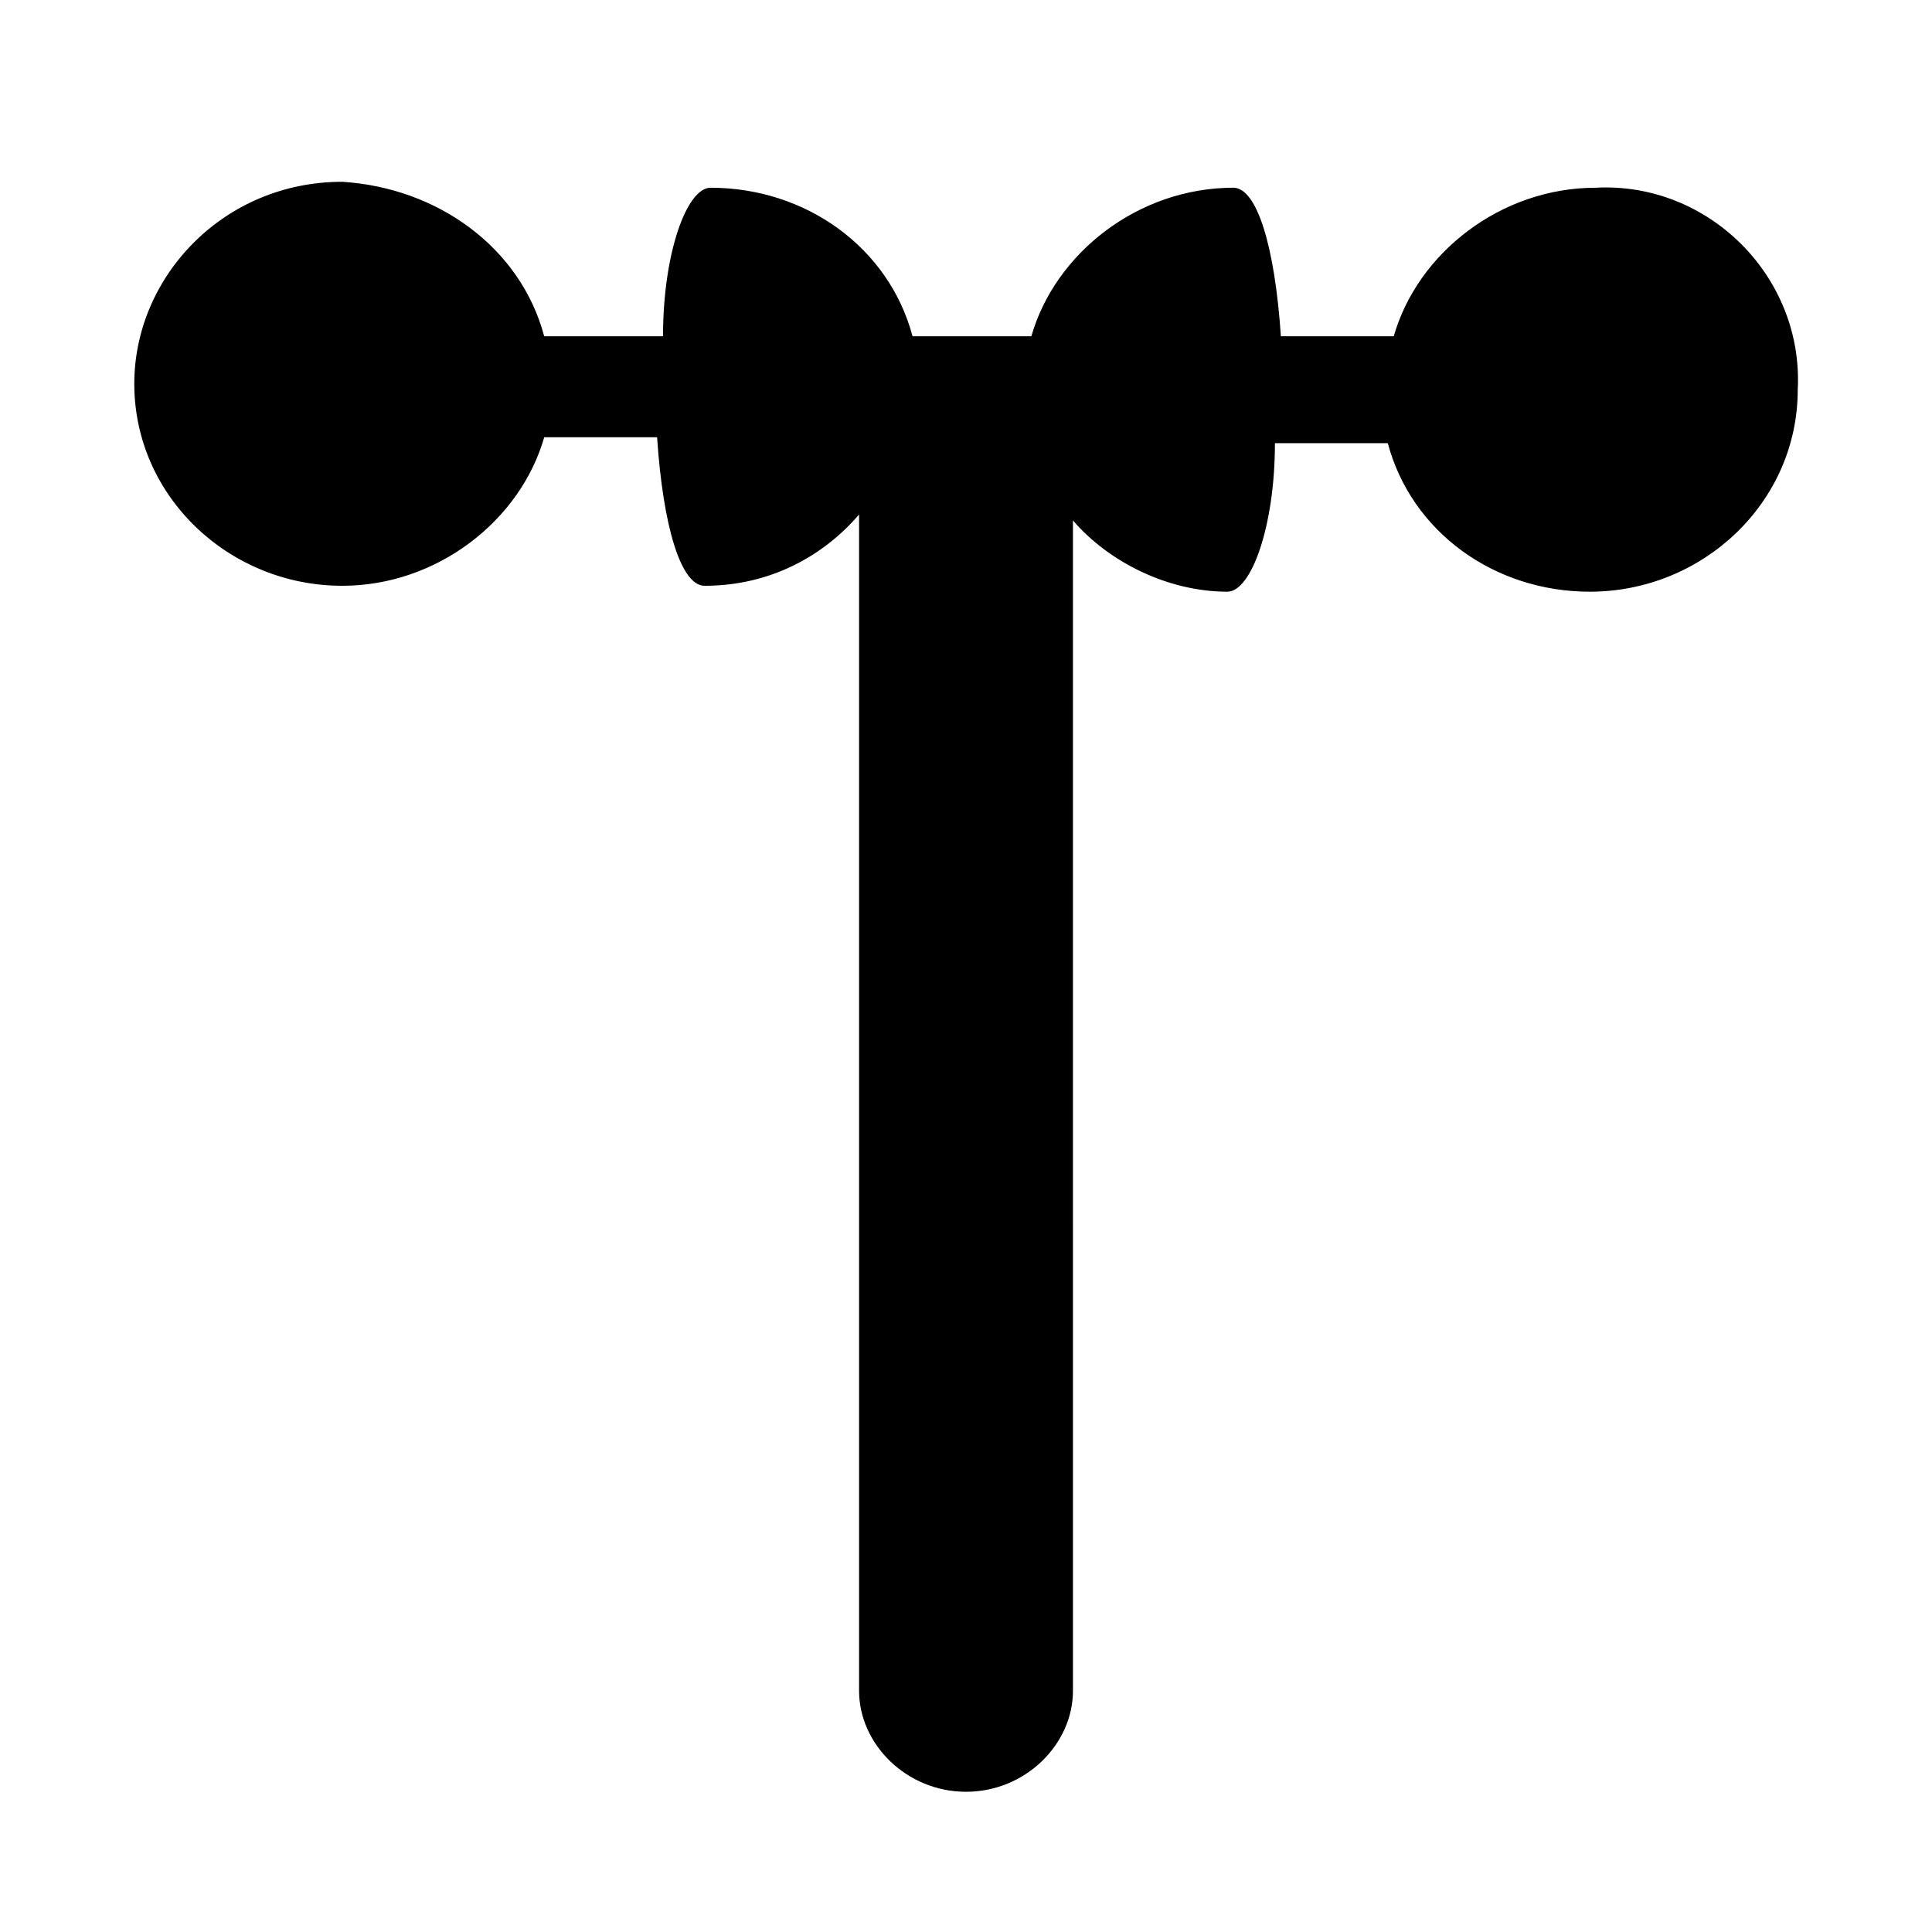
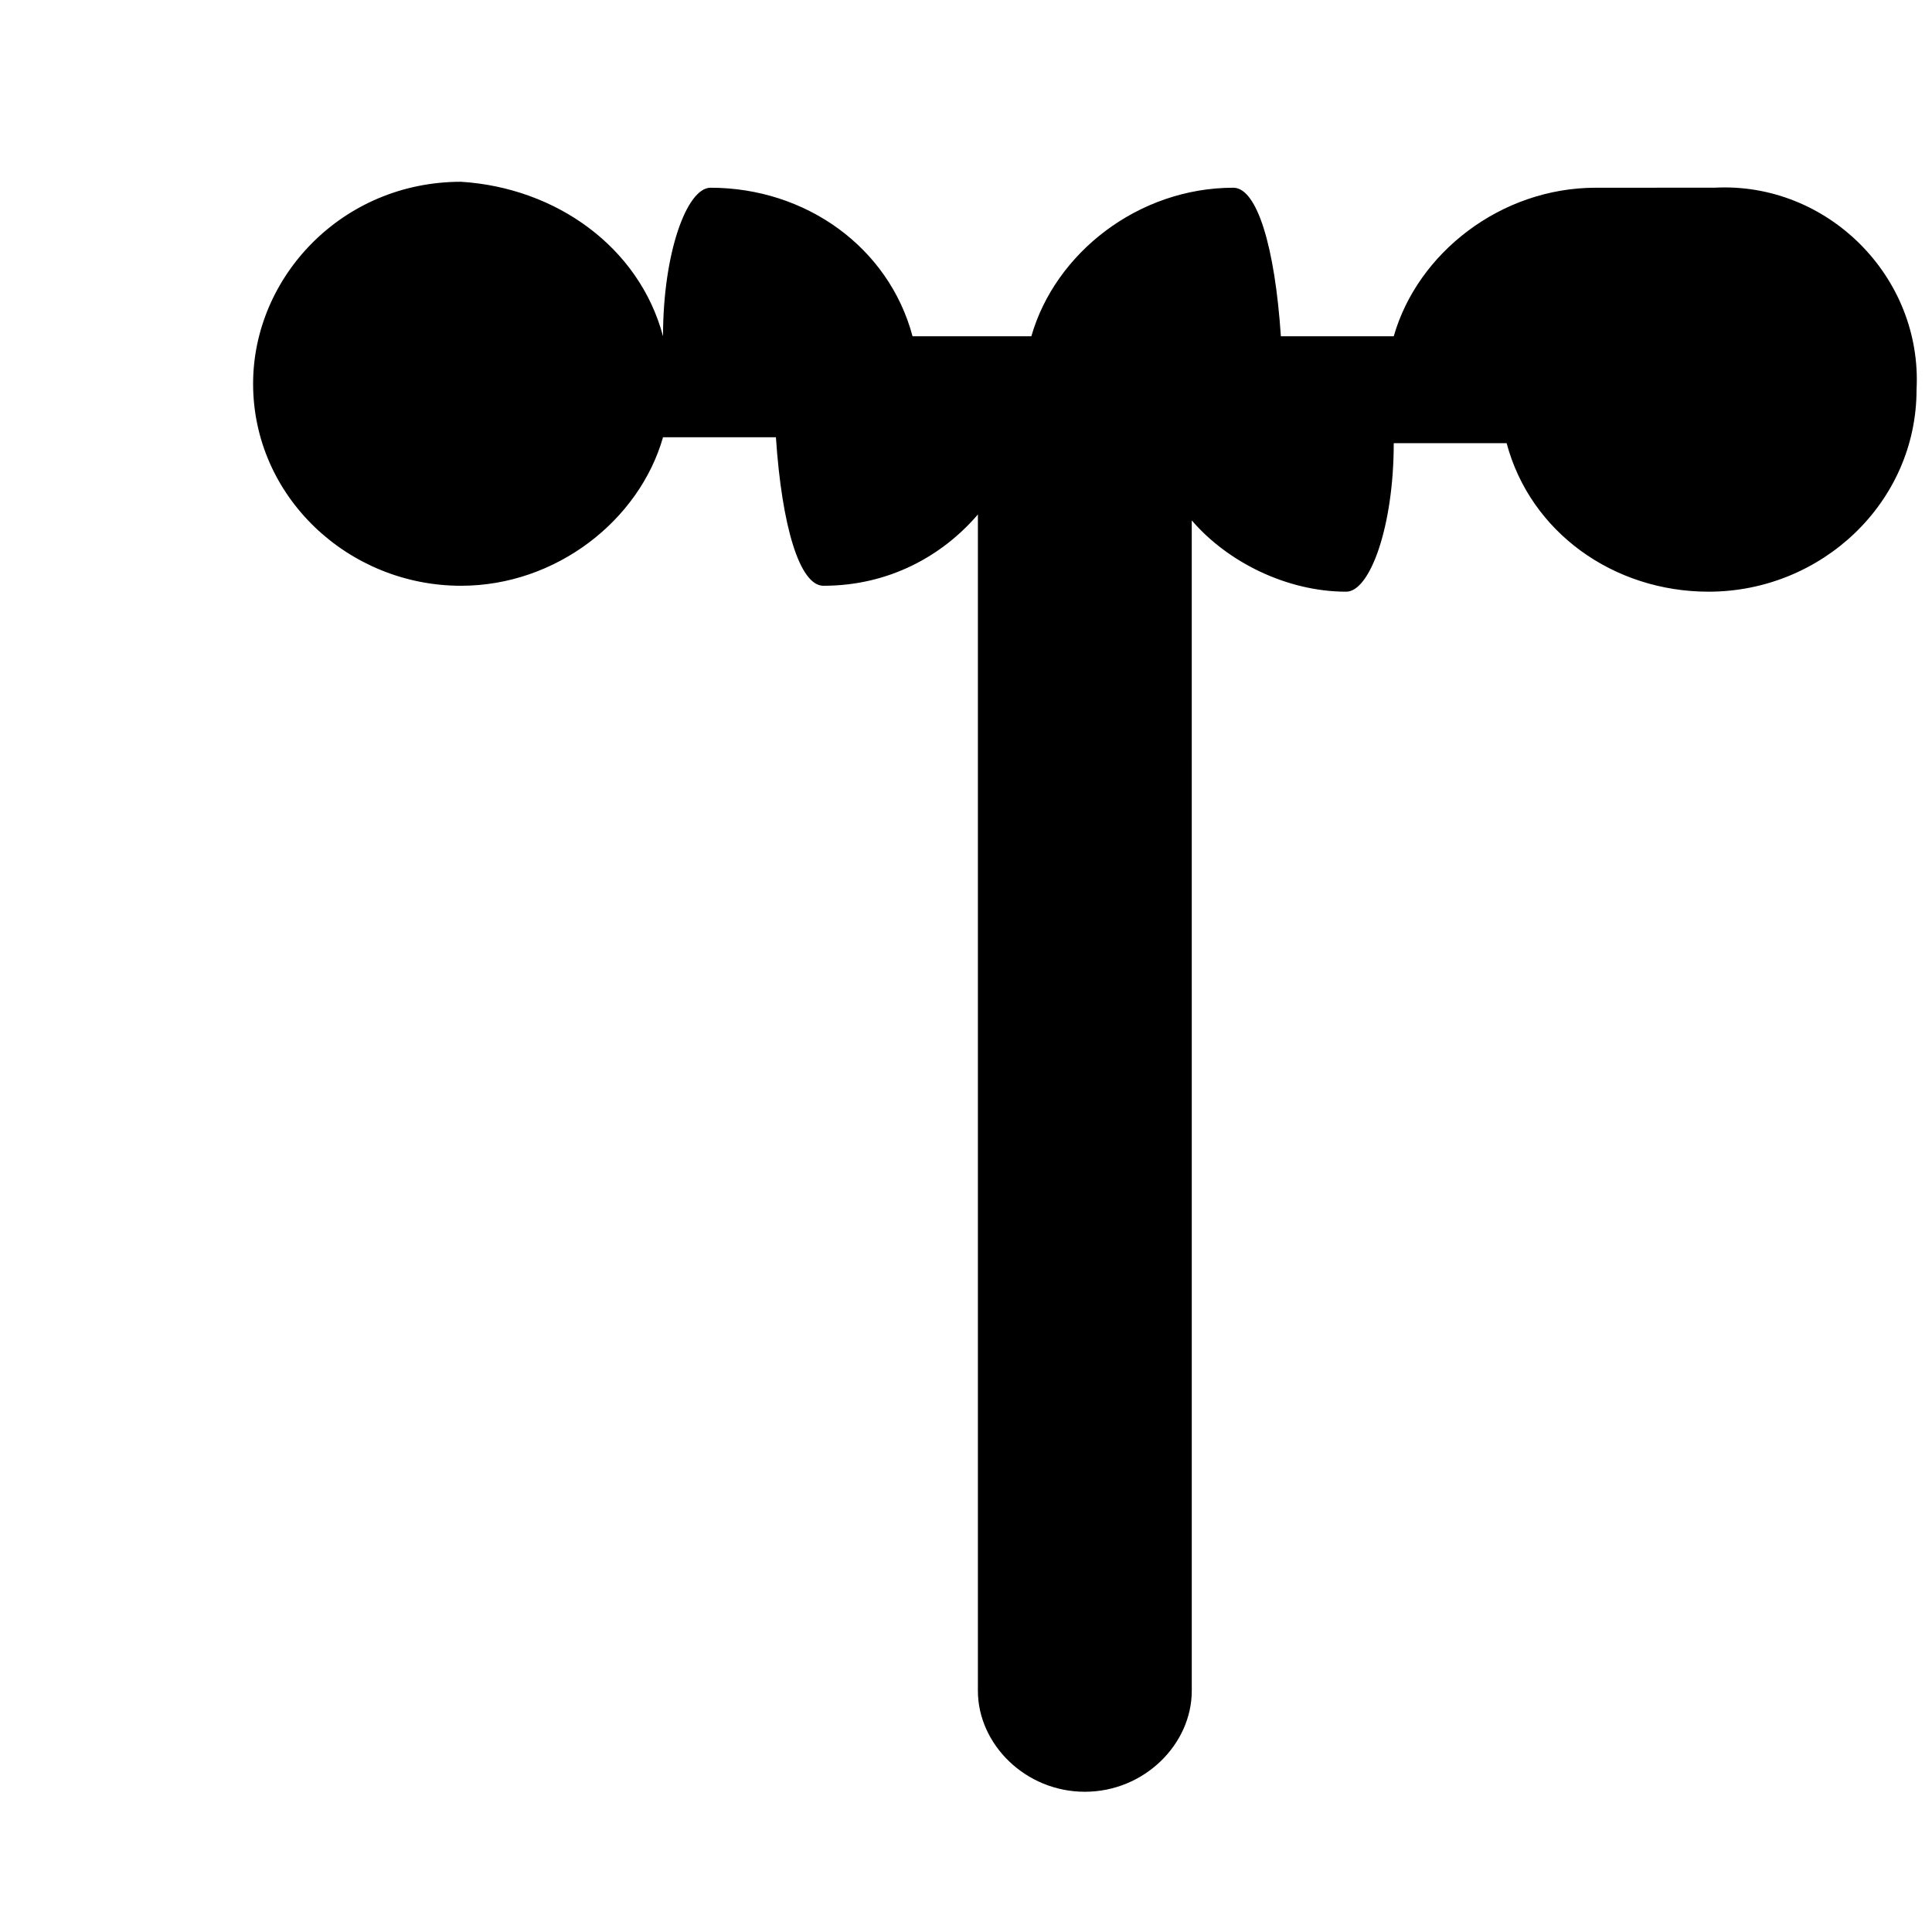
<svg xmlns="http://www.w3.org/2000/svg" fill="#000000" width="800px" height="800px" version="1.1" viewBox="144 144 512 512">
-   <path d="m566.89 193.75c-25.191 0-47.23 17.32-53.531 39.359h-29.914c-1.574-23.617-6.297-39.359-12.594-39.359-25.191 0-47.23 17.32-53.531 39.359h-31.488c-6.297-23.617-28.34-39.359-53.531-39.359-6.297 0-12.594 17.32-12.594 39.359l-31.488 0.004c-6.297-23.617-28.34-39.363-53.527-40.938-31.488 0-55.105 25.191-55.105 53.531 0 29.914 25.191 53.531 55.105 53.531 25.191 0 47.23-17.32 53.531-39.359h29.914c1.574 23.617 6.297 39.359 12.594 39.359 17.32 0 31.488-7.871 40.934-18.895v311.73c0 14.168 12.594 26.766 28.34 26.766 15.742 0 28.34-12.594 28.34-26.766l-0.004-310.16c9.445 11.02 25.191 18.895 40.934 18.895 6.297 0 12.594-17.32 12.594-39.359h29.914c6.297 23.617 28.34 39.359 53.531 39.359 29.914 0 55.105-23.617 55.105-53.531 1.574-29.914-23.613-55.105-53.527-53.531z" fill-rule="evenodd" />
+   <path d="m566.89 193.75c-25.191 0-47.23 17.32-53.531 39.359h-29.914c-1.574-23.617-6.297-39.359-12.594-39.359-25.191 0-47.23 17.32-53.531 39.359h-31.488c-6.297-23.617-28.34-39.359-53.531-39.359-6.297 0-12.594 17.32-12.594 39.359c-6.297-23.617-28.34-39.363-53.527-40.938-31.488 0-55.105 25.191-55.105 53.531 0 29.914 25.191 53.531 55.105 53.531 25.191 0 47.23-17.32 53.531-39.359h29.914c1.574 23.617 6.297 39.359 12.594 39.359 17.32 0 31.488-7.871 40.934-18.895v311.73c0 14.168 12.594 26.766 28.34 26.766 15.742 0 28.34-12.594 28.34-26.766l-0.004-310.16c9.445 11.02 25.191 18.895 40.934 18.895 6.297 0 12.594-17.32 12.594-39.359h29.914c6.297 23.617 28.34 39.359 53.531 39.359 29.914 0 55.105-23.617 55.105-53.531 1.574-29.914-23.613-55.105-53.527-53.531z" fill-rule="evenodd" />
</svg>